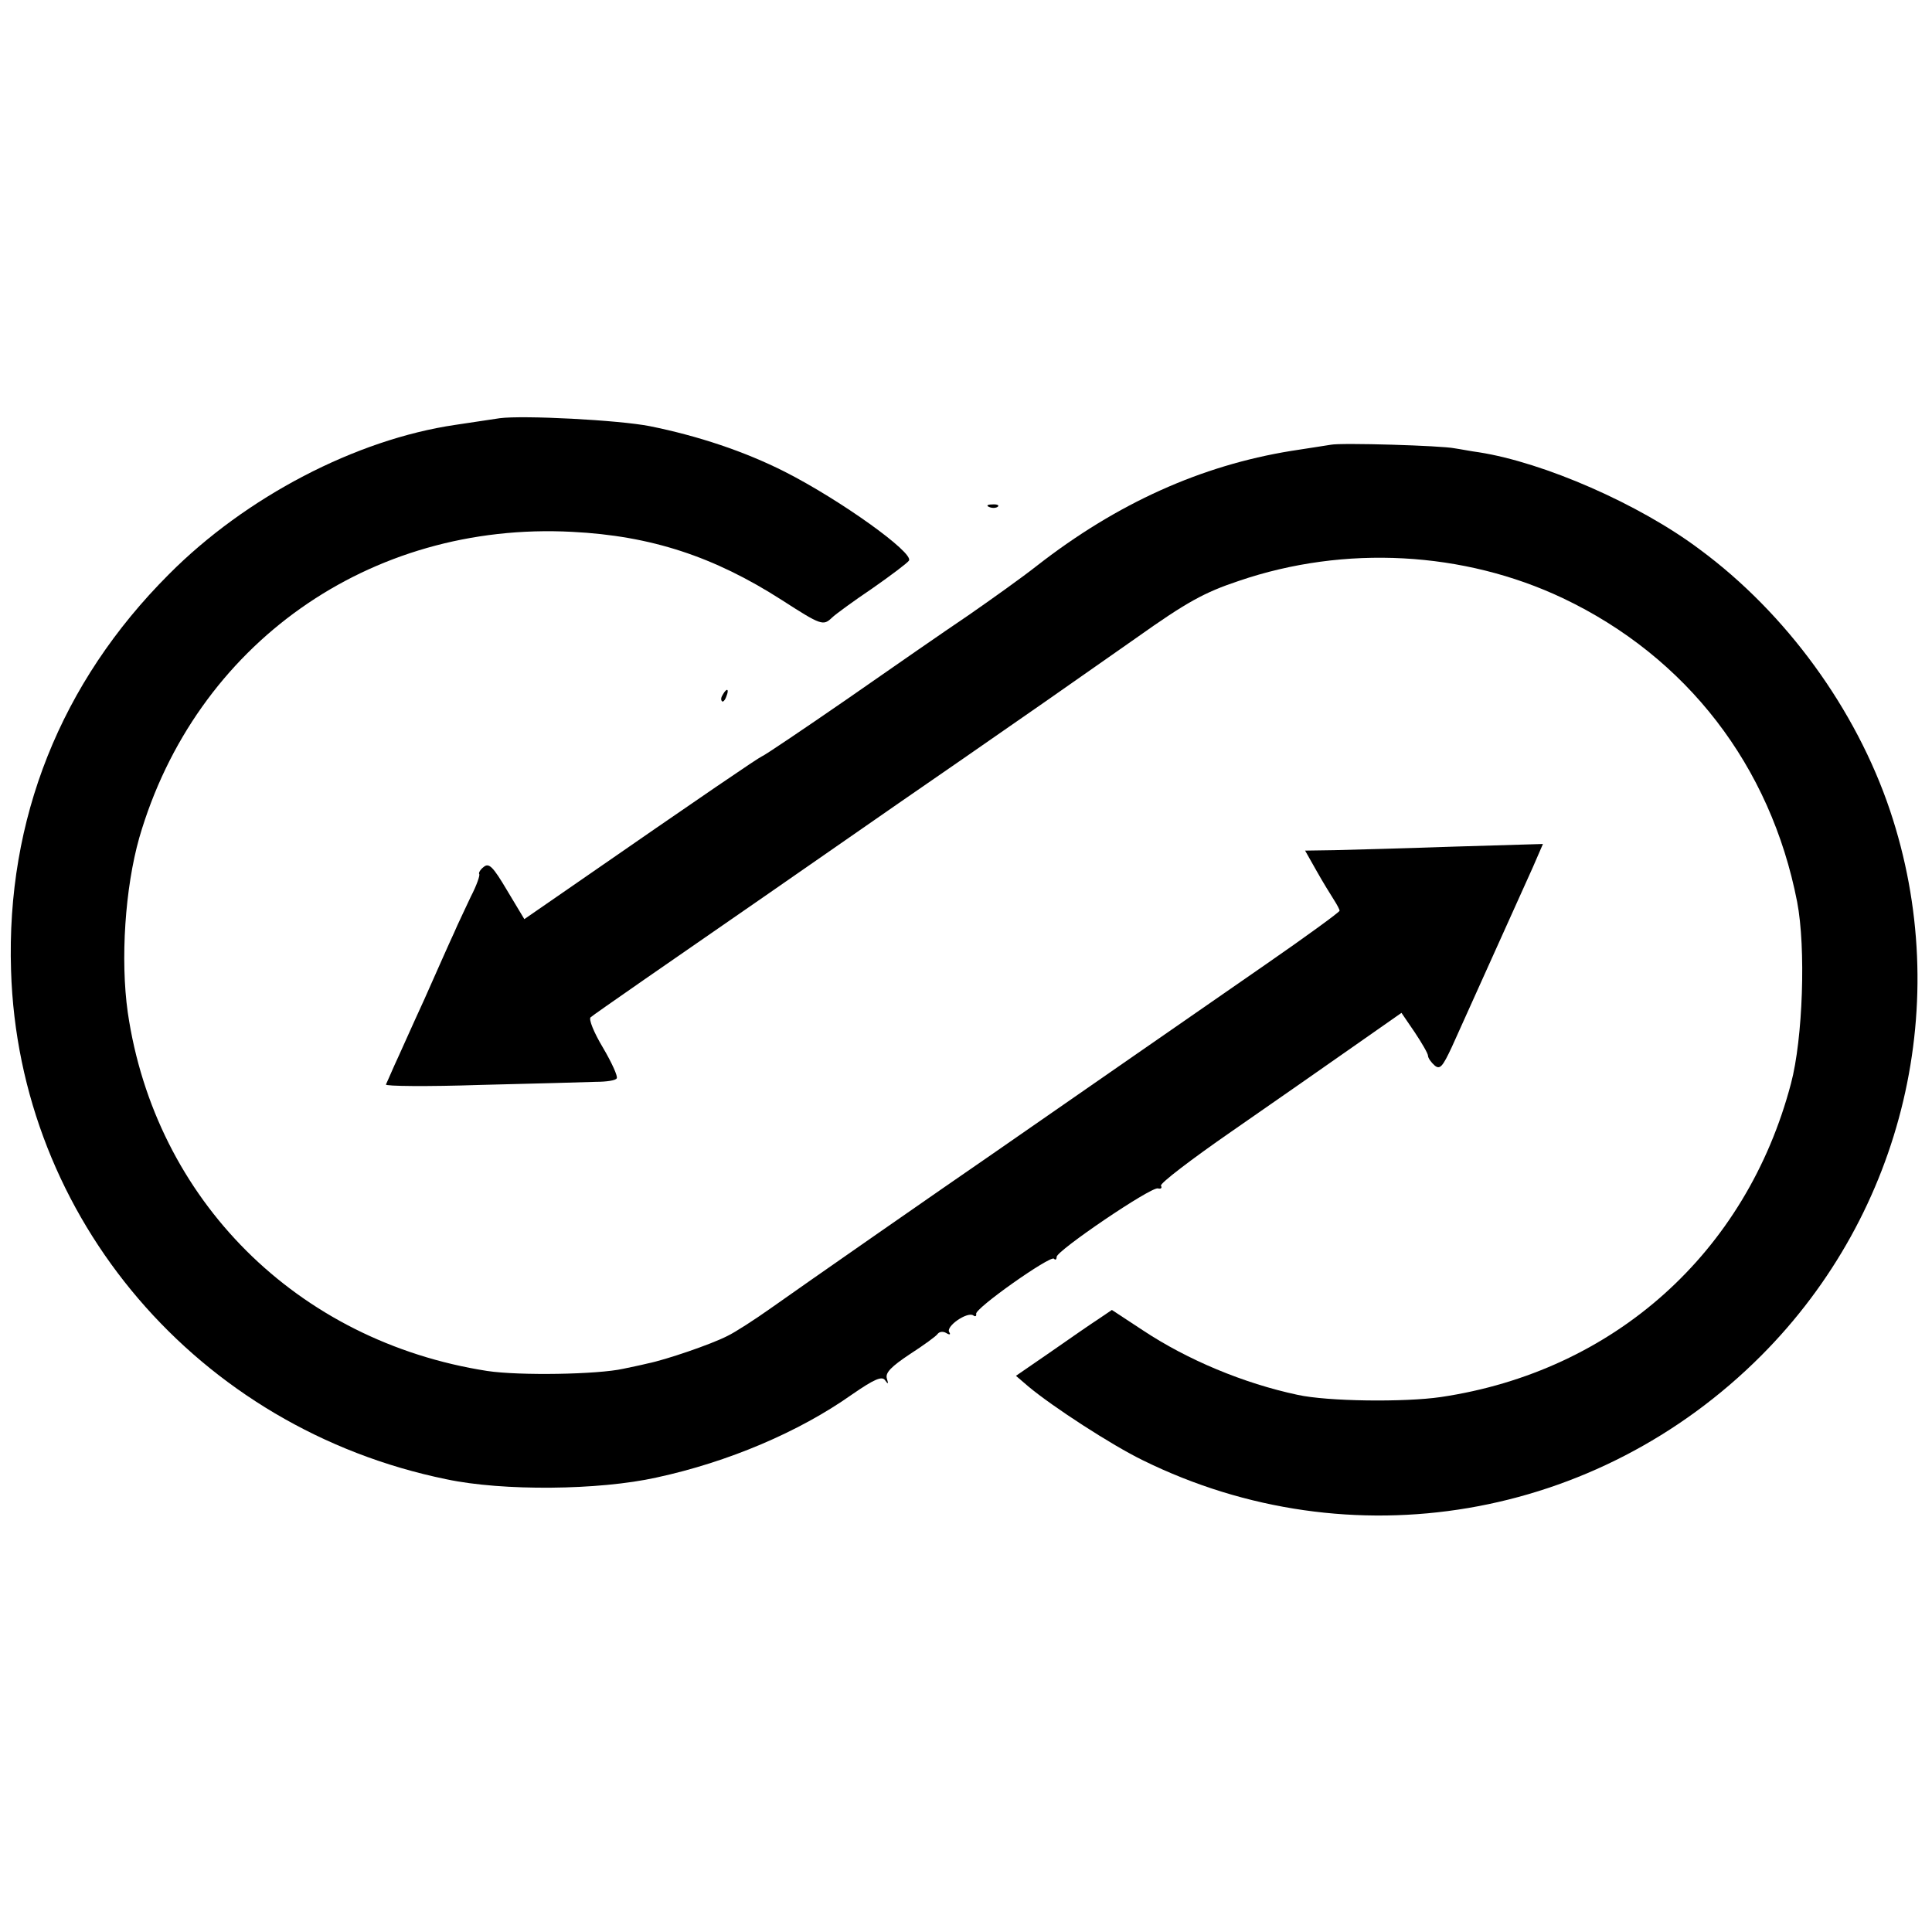
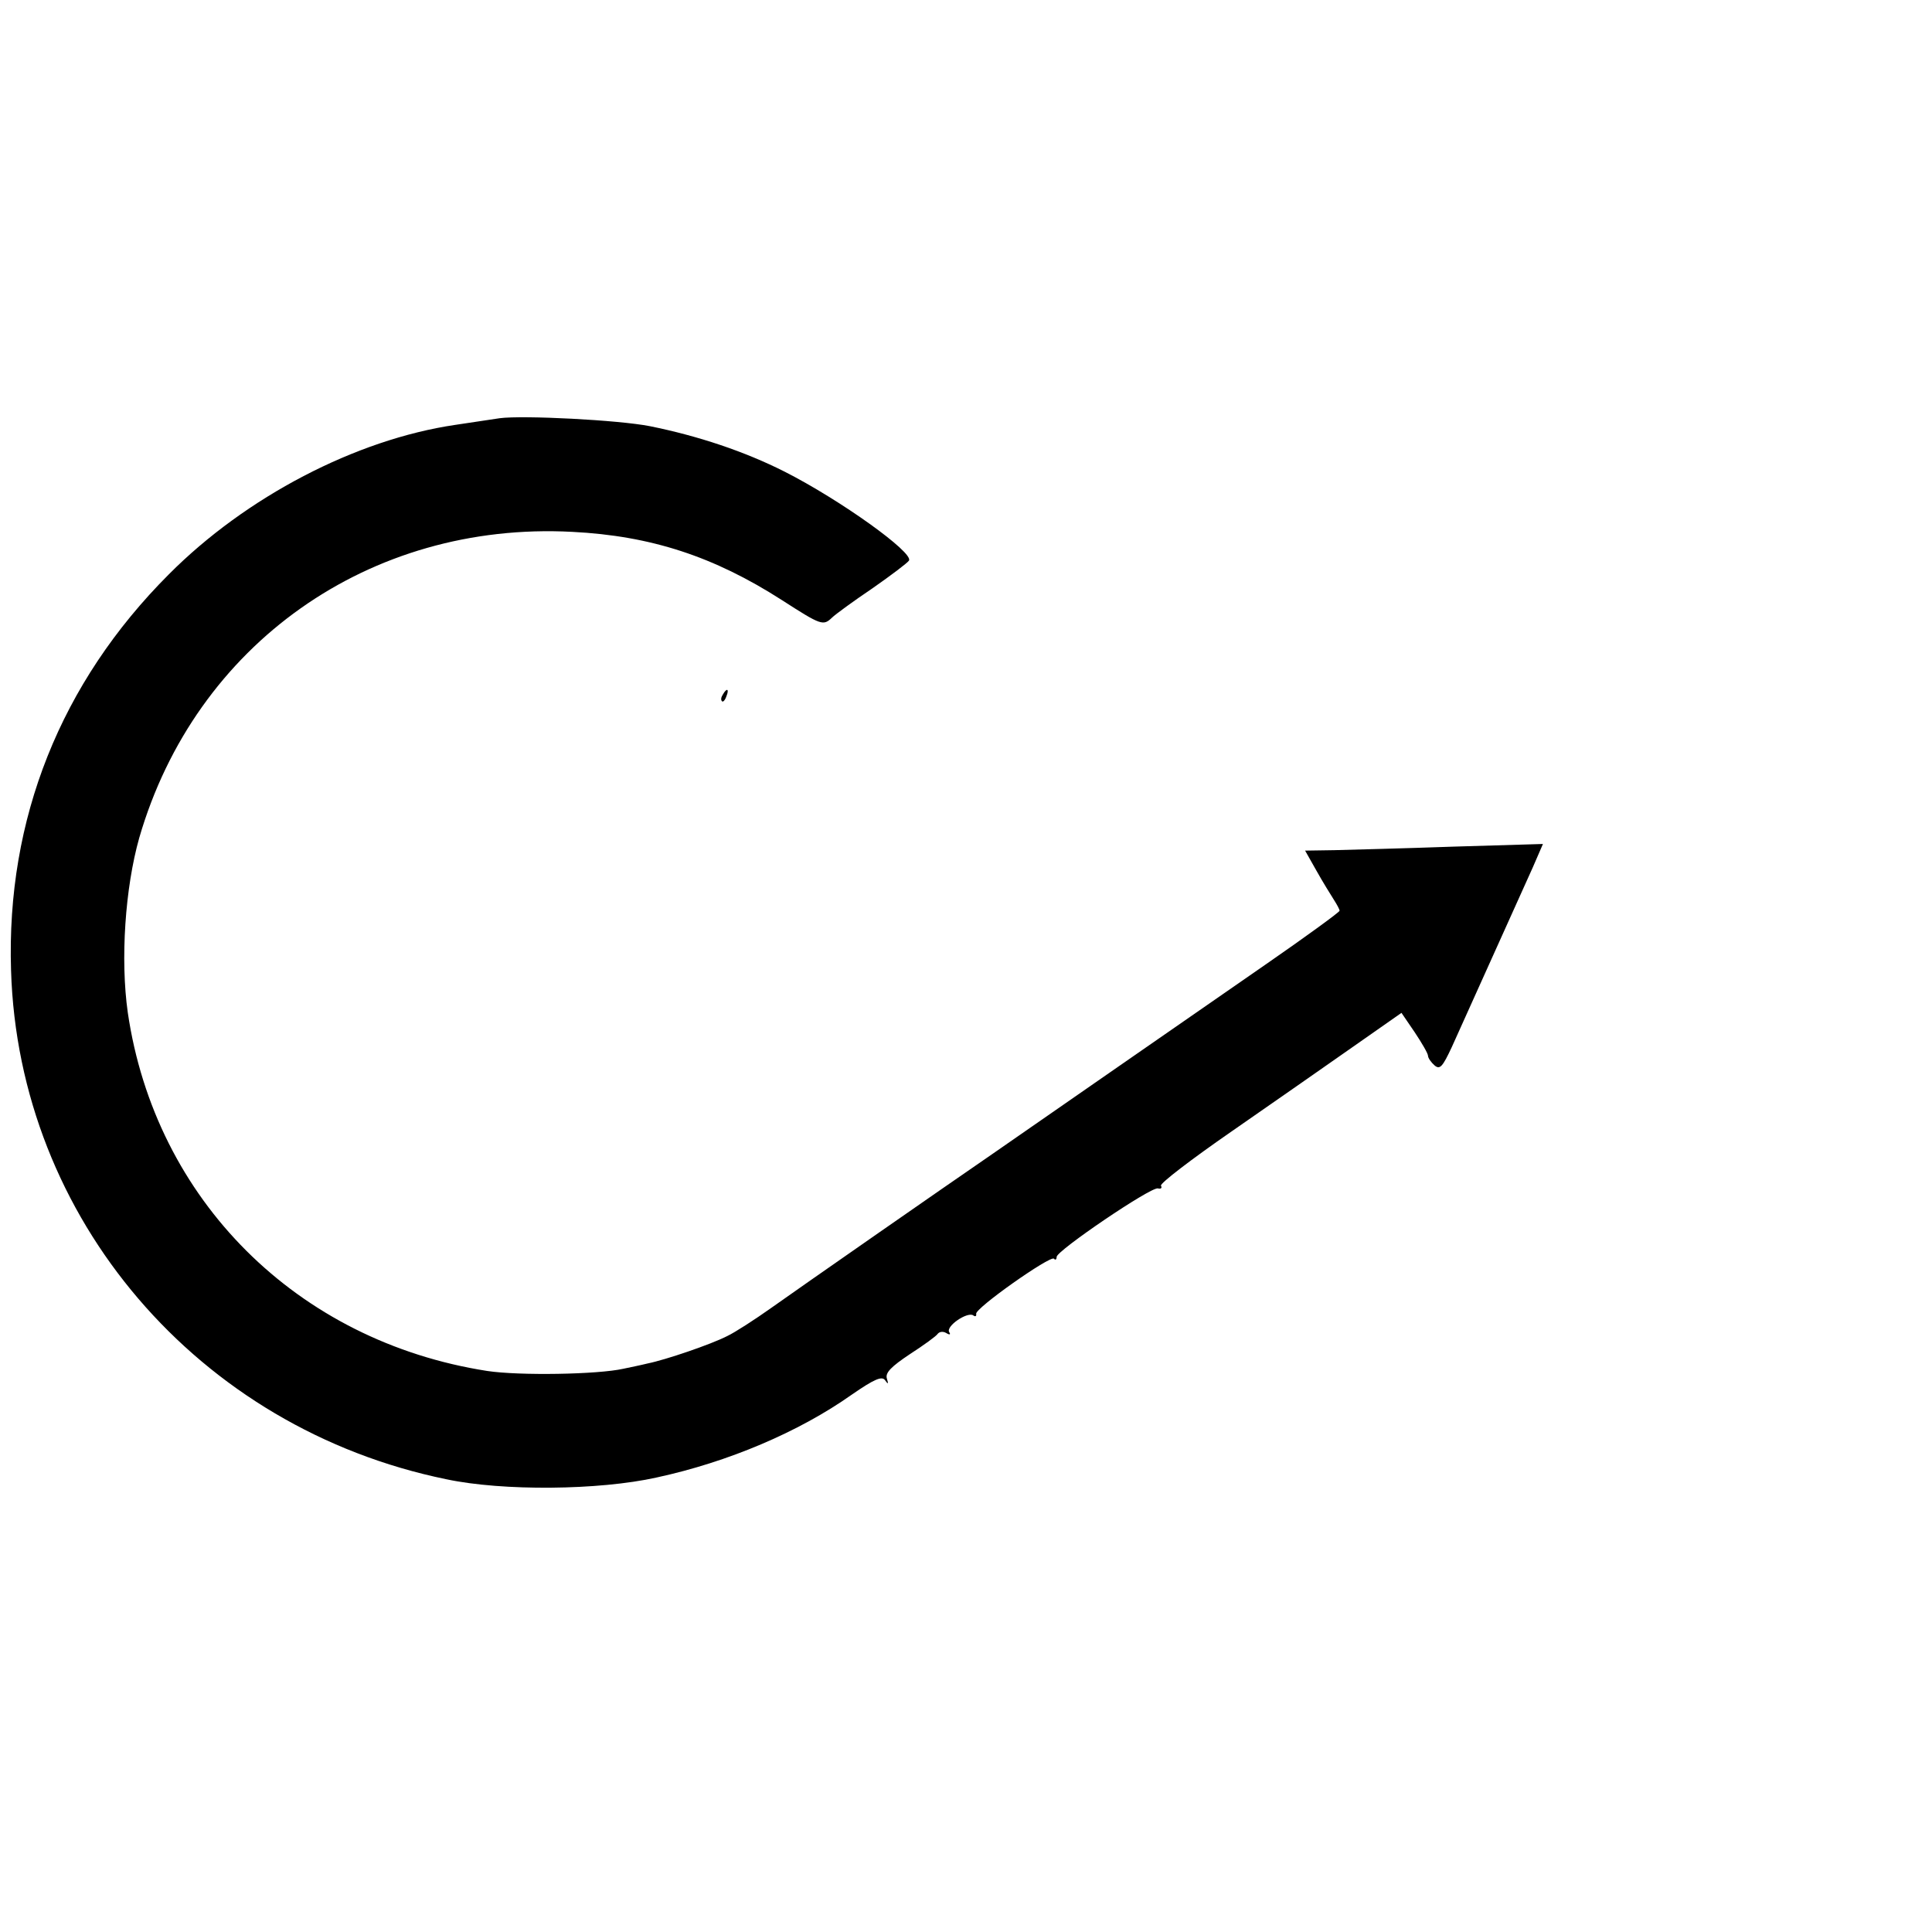
<svg xmlns="http://www.w3.org/2000/svg" version="1.0" width="437pt" height="437pt" viewBox="0 0 437 437" preserveAspectRatio="xMidYMid meet">
  <g transform="translate(0,437) scale(0.1,-0.1)" fill="#000000" stroke="none">
-     <path d="M1130 3424 c-14 -2 -59 -9 -100 -15 -225 -33 -474 -163 -648 -338 -245 -245 -368 -554 -357 -896 17 -561 423 -1036 985 -1151 127 -27 345 -25 475 4 162 35 322 103 441 187 52 36 69 43 76 33 7 -10 8 -9 4 4 -4 13 10 27 52 55 31 20 60 41 63 46 4 5 12 6 19 2 8 -5 11 -4 7 2 -8 13 40 46 54 38 5 -4 8 -2 7 3 -4 12 168 133 176 125 3 -4 6 -2 6 4 0 14 212 158 229 155 7 -2 10 1 7 6 -3 5 69 60 160 123 91 63 214 149 274 191 l110 77 30 -44 c16 -24 30 -48 30 -53 0 -5 7 -15 15 -22 12 -10 18 -3 39 42 23 51 133 295 183 406 l23 53 -202 -6 c-112 -4 -233 -7 -270 -8 l-66 -1 26 -46 c14 -25 32 -54 39 -65 7 -11 13 -22 13 -25 0 -3 -74 -57 -165 -120 -193 -134 -534 -370 -620 -430 -115 -79 -431 -299 -500 -348 -38 -27 -83 -56 -100 -64 -37 -19 -140 -54 -180 -62 -16 -4 -41 -9 -55 -12 -58 -13 -235 -16 -308 -5 -430 67 -751 387 -813 811 -17 120 -6 282 26 395 127 438 521 716 979 692 179 -9 321 -56 474 -154 90 -58 94 -59 114 -40 7 7 48 37 91 66 43 30 80 58 83 63 11 18 -155 137 -281 201 -91 46 -196 81 -305 103 -71 14 -287 25 -340 18z" />
-     <path d="M3010 3364 c-8 -1 -49 -8 -90 -14 -203 -33 -393 -118 -575 -260 -33 -26 -103 -76 -155 -112 -52 -35 -176 -121 -275 -190 -100 -69 -186 -127 -192 -129 -9 -4 -124 -82 -440 -301 l-97 -67 -39 65 c-32 54 -41 63 -53 53 -8 -6 -12 -14 -10 -16 2 -3 -6 -26 -19 -51 -12 -26 -30 -63 -38 -82 -9 -19 -39 -87 -67 -150 -29 -63 -59 -131 -68 -150 -8 -19 -17 -38 -19 -43 -3 -4 94 -5 214 -1 120 3 237 6 261 7 23 0 45 3 47 8 3 4 -11 35 -31 69 -21 35 -33 65 -28 69 5 5 187 131 404 281 217 151 415 288 440 305 25 17 106 74 180 125 74 52 169 118 210 147 114 81 154 103 232 129 240 82 509 67 733 -39 280 -133 470 -379 530 -687 20 -104 13 -310 -14 -411 -101 -383 -401 -651 -792 -709 -82 -12 -256 -10 -324 5 -122 26 -249 79 -350 146 l-70 46 -31 -21 c-17 -11 -66 -45 -109 -75 l-77 -53 28 -24 c55 -46 189 -133 259 -167 469 -231 1027 -136 1399 237 323 324 436 801 291 1233 -77 229 -235 446 -430 590 -137 103 -353 197 -500 220 -16 2 -41 7 -55 9 -28 6 -256 13 -280 8z" />
-     <path d="M2238 3223 c7 -3 16 -2 19 1 4 3 -2 6 -13 5 -11 0 -14 -3 -6 -6z" />
+     <path d="M1130 3424 c-14 -2 -59 -9 -100 -15 -225 -33 -474 -163 -648 -338 -245 -245 -368 -554 -357 -896 17 -561 423 -1036 985 -1151 127 -27 345 -25 475 4 162 35 322 103 441 187 52 36 69 43 76 33 7 -10 8 -9 4 4 -4 13 10 27 52 55 31 20 60 41 63 46 4 5 12 6 19 2 8 -5 11 -4 7 2 -8 13 40 46 54 38 5 -4 8 -2 7 3 -4 12 168 133 176 125 3 -4 6 -2 6 4 0 14 212 158 229 155 7 -2 10 1 7 6 -3 5 69 60 160 123 91 63 214 149 274 191 l110 77 30 -44 c16 -24 30 -48 30 -53 0 -5 7 -15 15 -22 12 -10 18 -3 39 42 23 51 133 295 183 406 l23 53 -202 -6 c-112 -4 -233 -7 -270 -8 l-66 -1 26 -46 c14 -25 32 -54 39 -65 7 -11 13 -22 13 -25 0 -3 -74 -57 -165 -120 -193 -134 -534 -370 -620 -430 -115 -79 -431 -299 -500 -348 -38 -27 -83 -56 -100 -64 -37 -19 -140 -54 -180 -62 -16 -4 -41 -9 -55 -12 -58 -13 -235 -16 -308 -5 -430 67 -751 387 -813 811 -17 120 -6 282 26 395 127 438 521 716 979 692 179 -9 321 -56 474 -154 90 -58 94 -59 114 -40 7 7 48 37 91 66 43 30 80 58 83 63 11 18 -155 137 -281 201 -91 46 -196 81 -305 103 -71 14 -287 25 -340 18" />
    <path d="M1635 2799 c-4 -6 -5 -12 -2 -15 2 -3 7 2 10 11 7 17 1 20 -8 4z" />
  </g>
</svg>